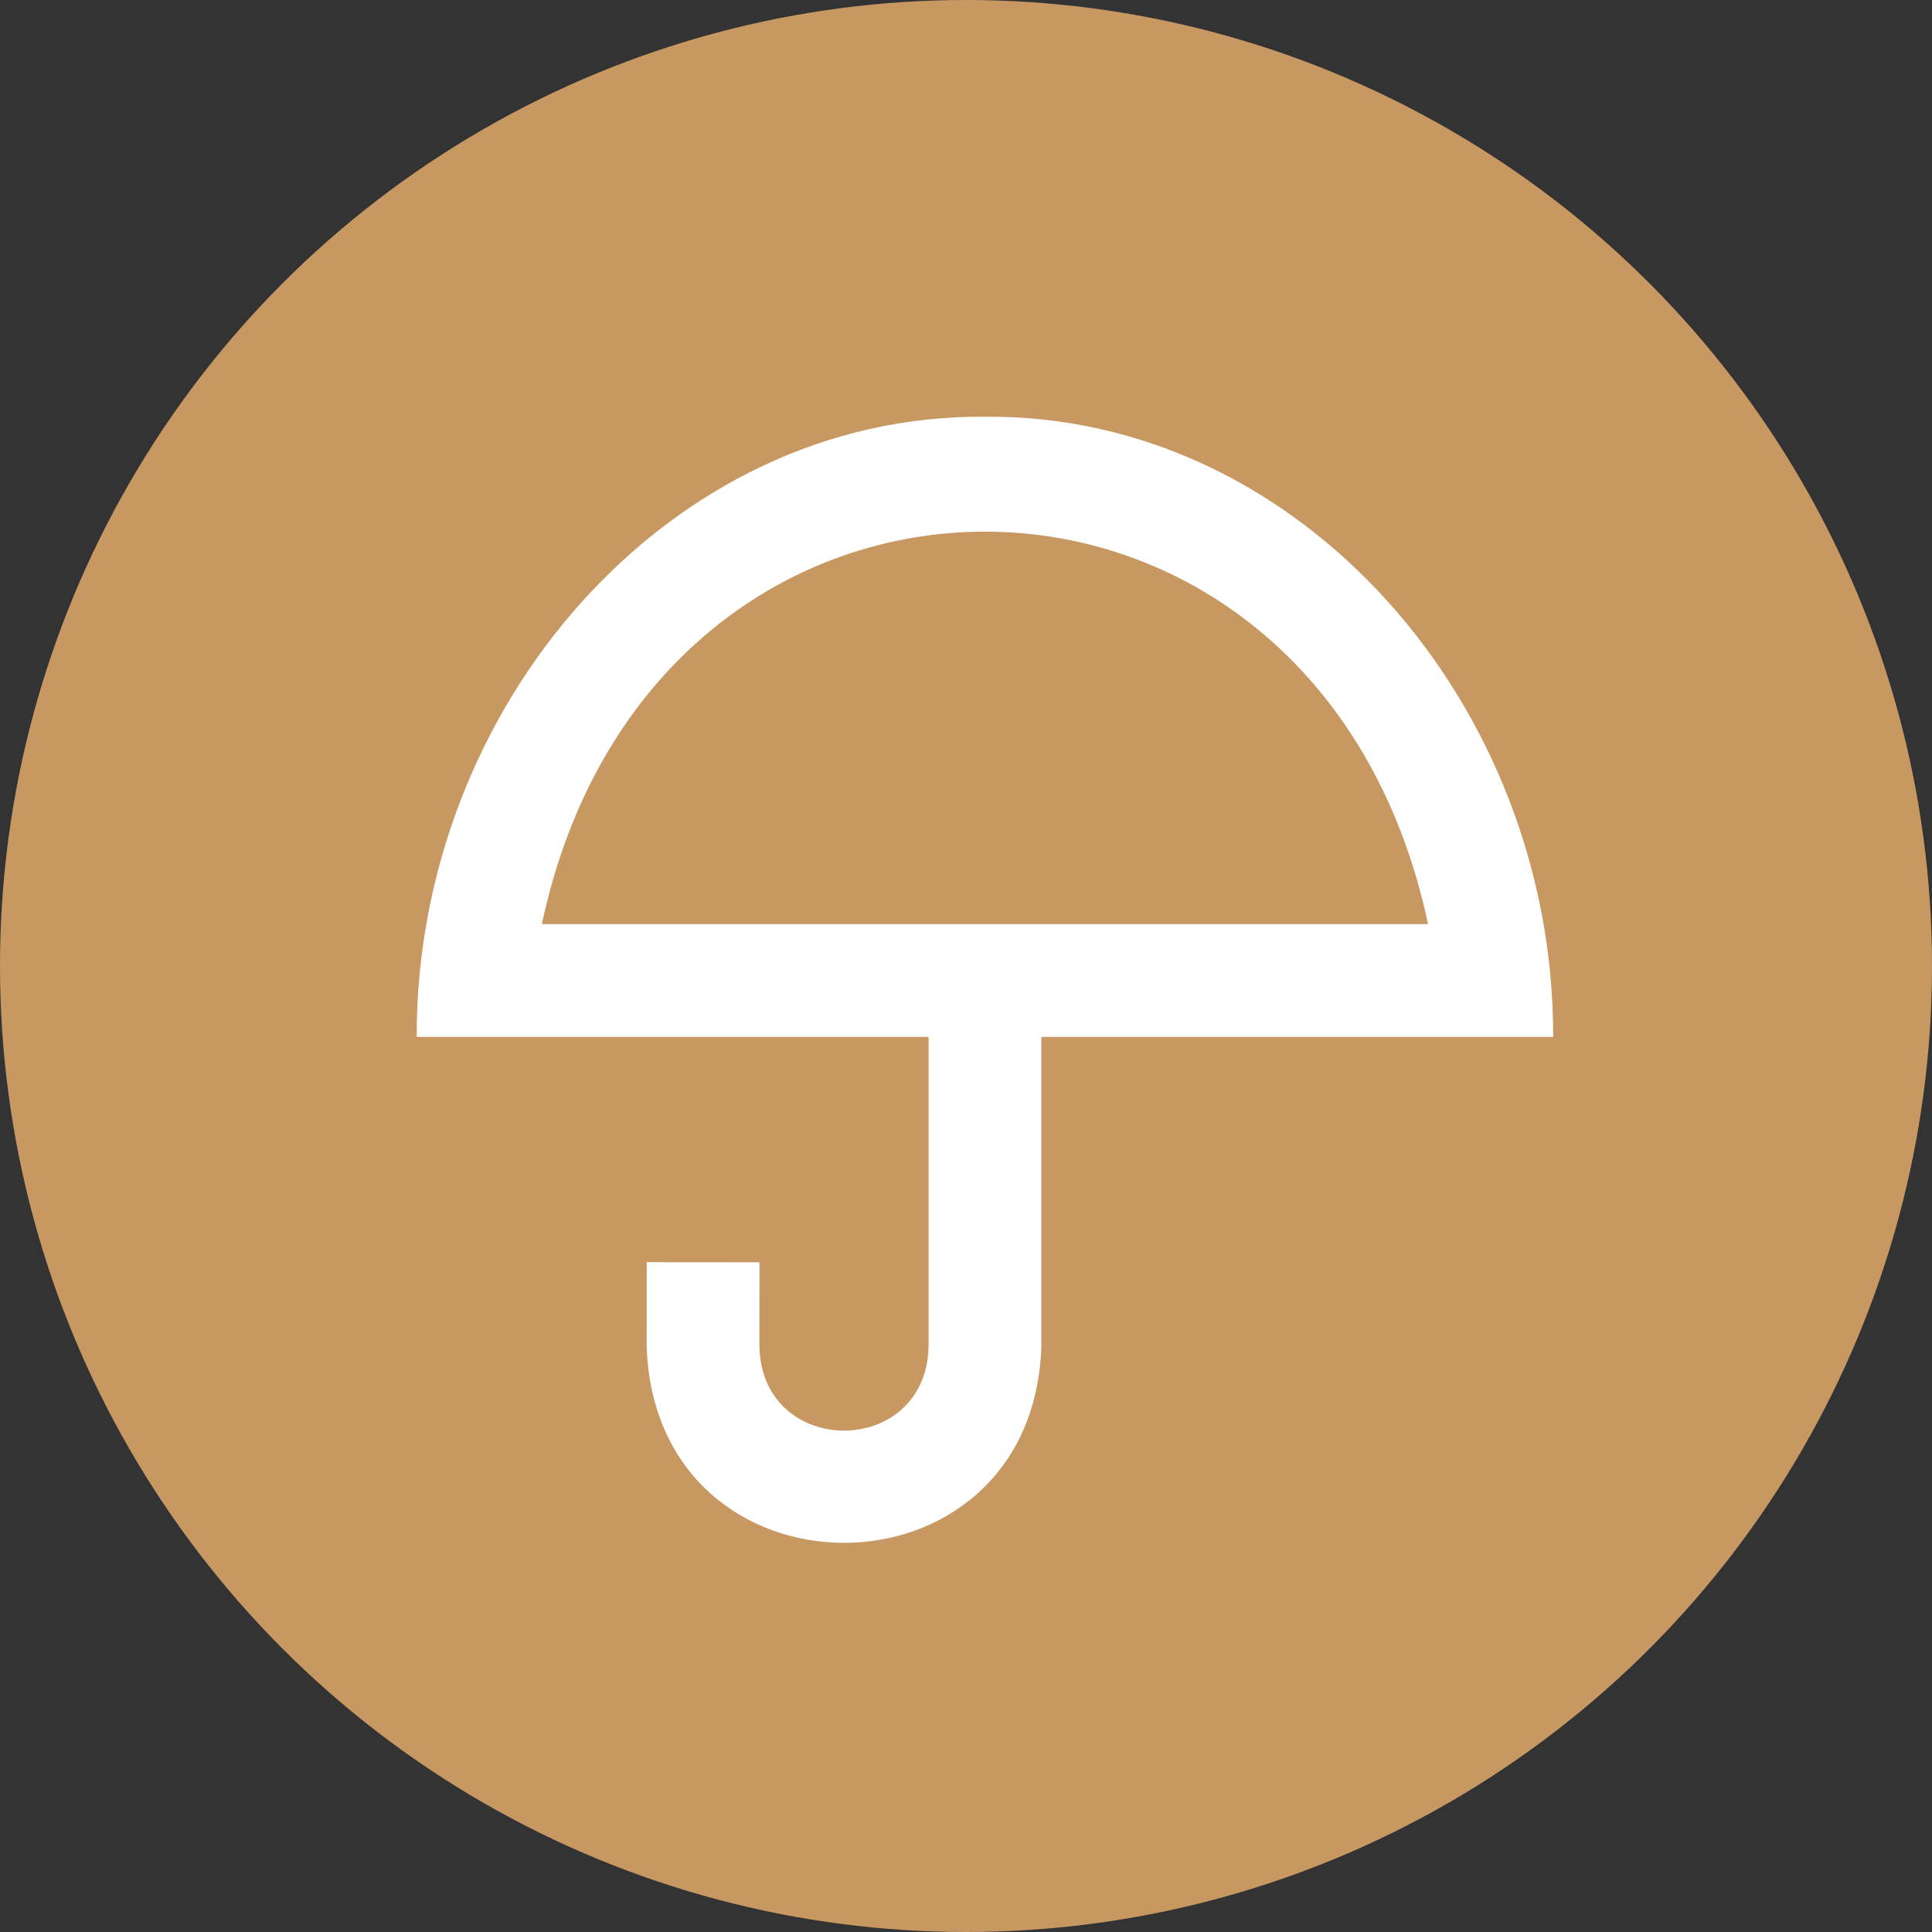
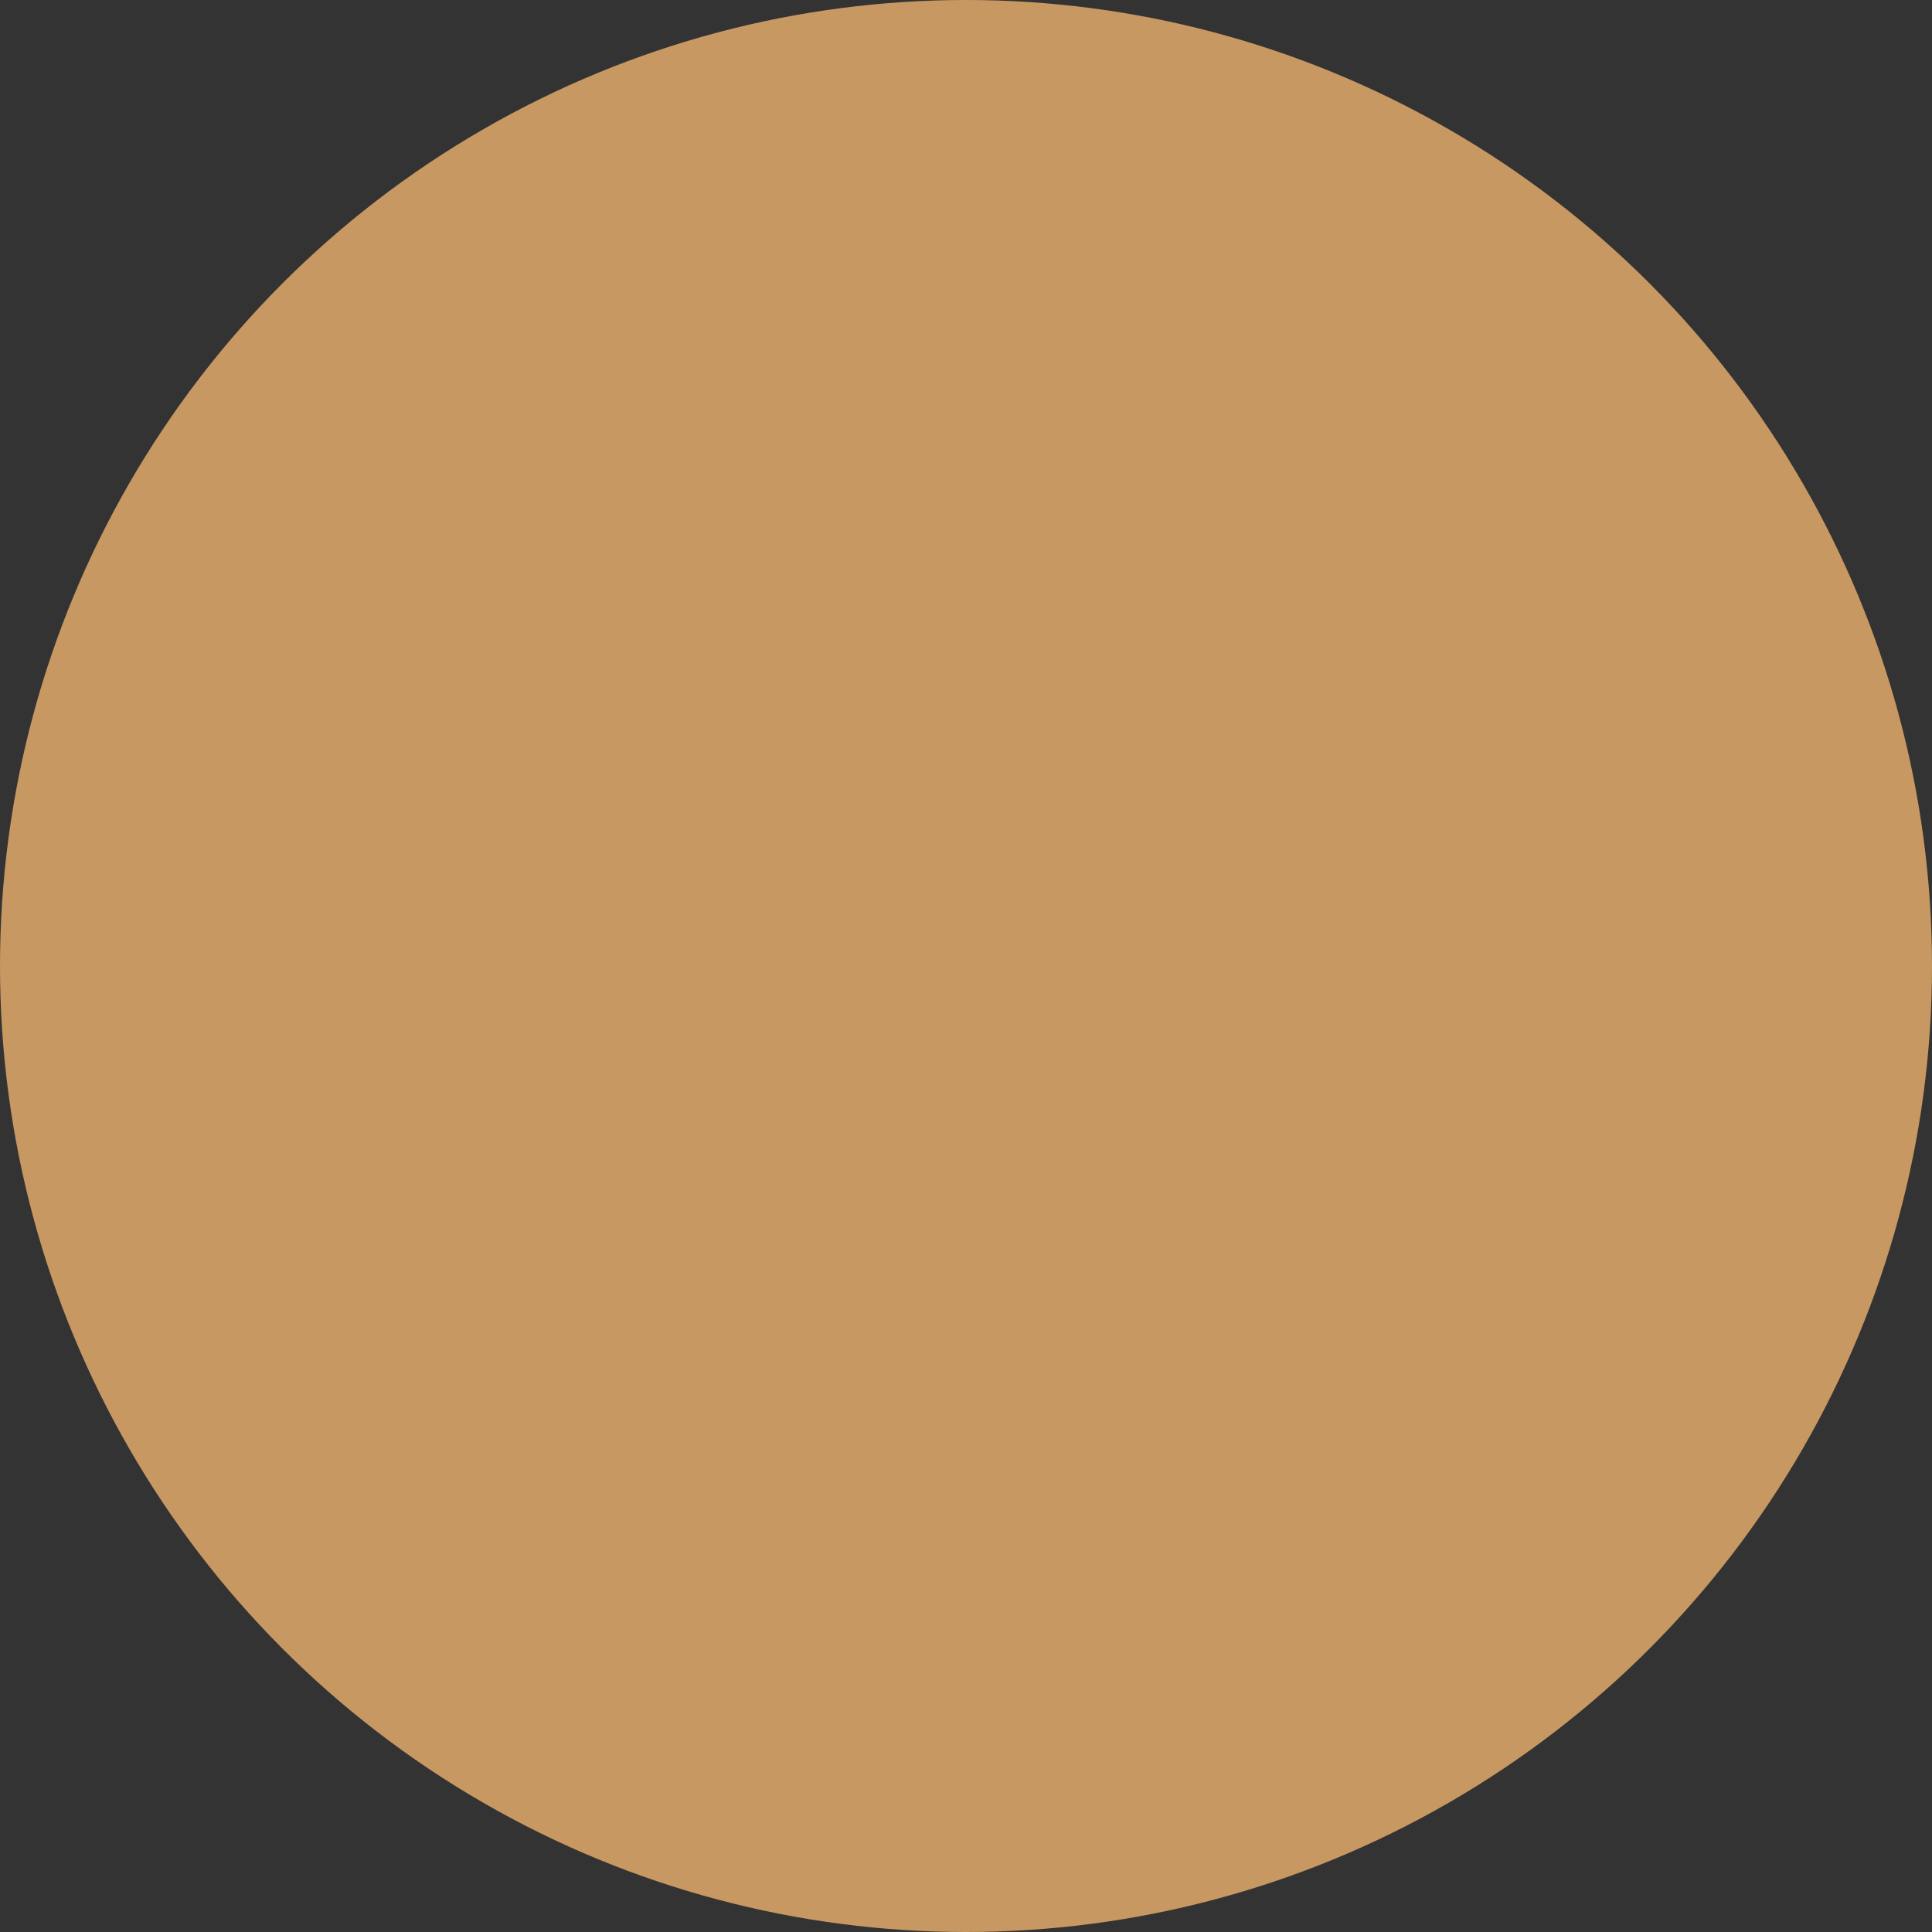
<svg xmlns="http://www.w3.org/2000/svg" width="51" height="51" viewBox="0 0 51 51" fill="none">
  <rect x="0" y="0" width="51" height="51" fill="#333333" stroke="none" />
  <circle cx="25.5" cy="25.5" r="25.5" fill="#C89862" />
-   <path d="M26 11.001C17.665 10.925 10.982 18.627 11 27.372H24.512V35.559C24.435 38.5 20.124 38.5 20.047 35.559L20.048 33.321L17.072 33.319L17.071 35.559C17.316 42.451 27.245 42.449 27.489 35.559V27.372H41C41.02 18.627 34.336 10.925 26 11.001ZM14.304 24.395C17.244 10.576 34.762 10.585 37.697 24.395H14.304Z" fill="white" />
</svg>